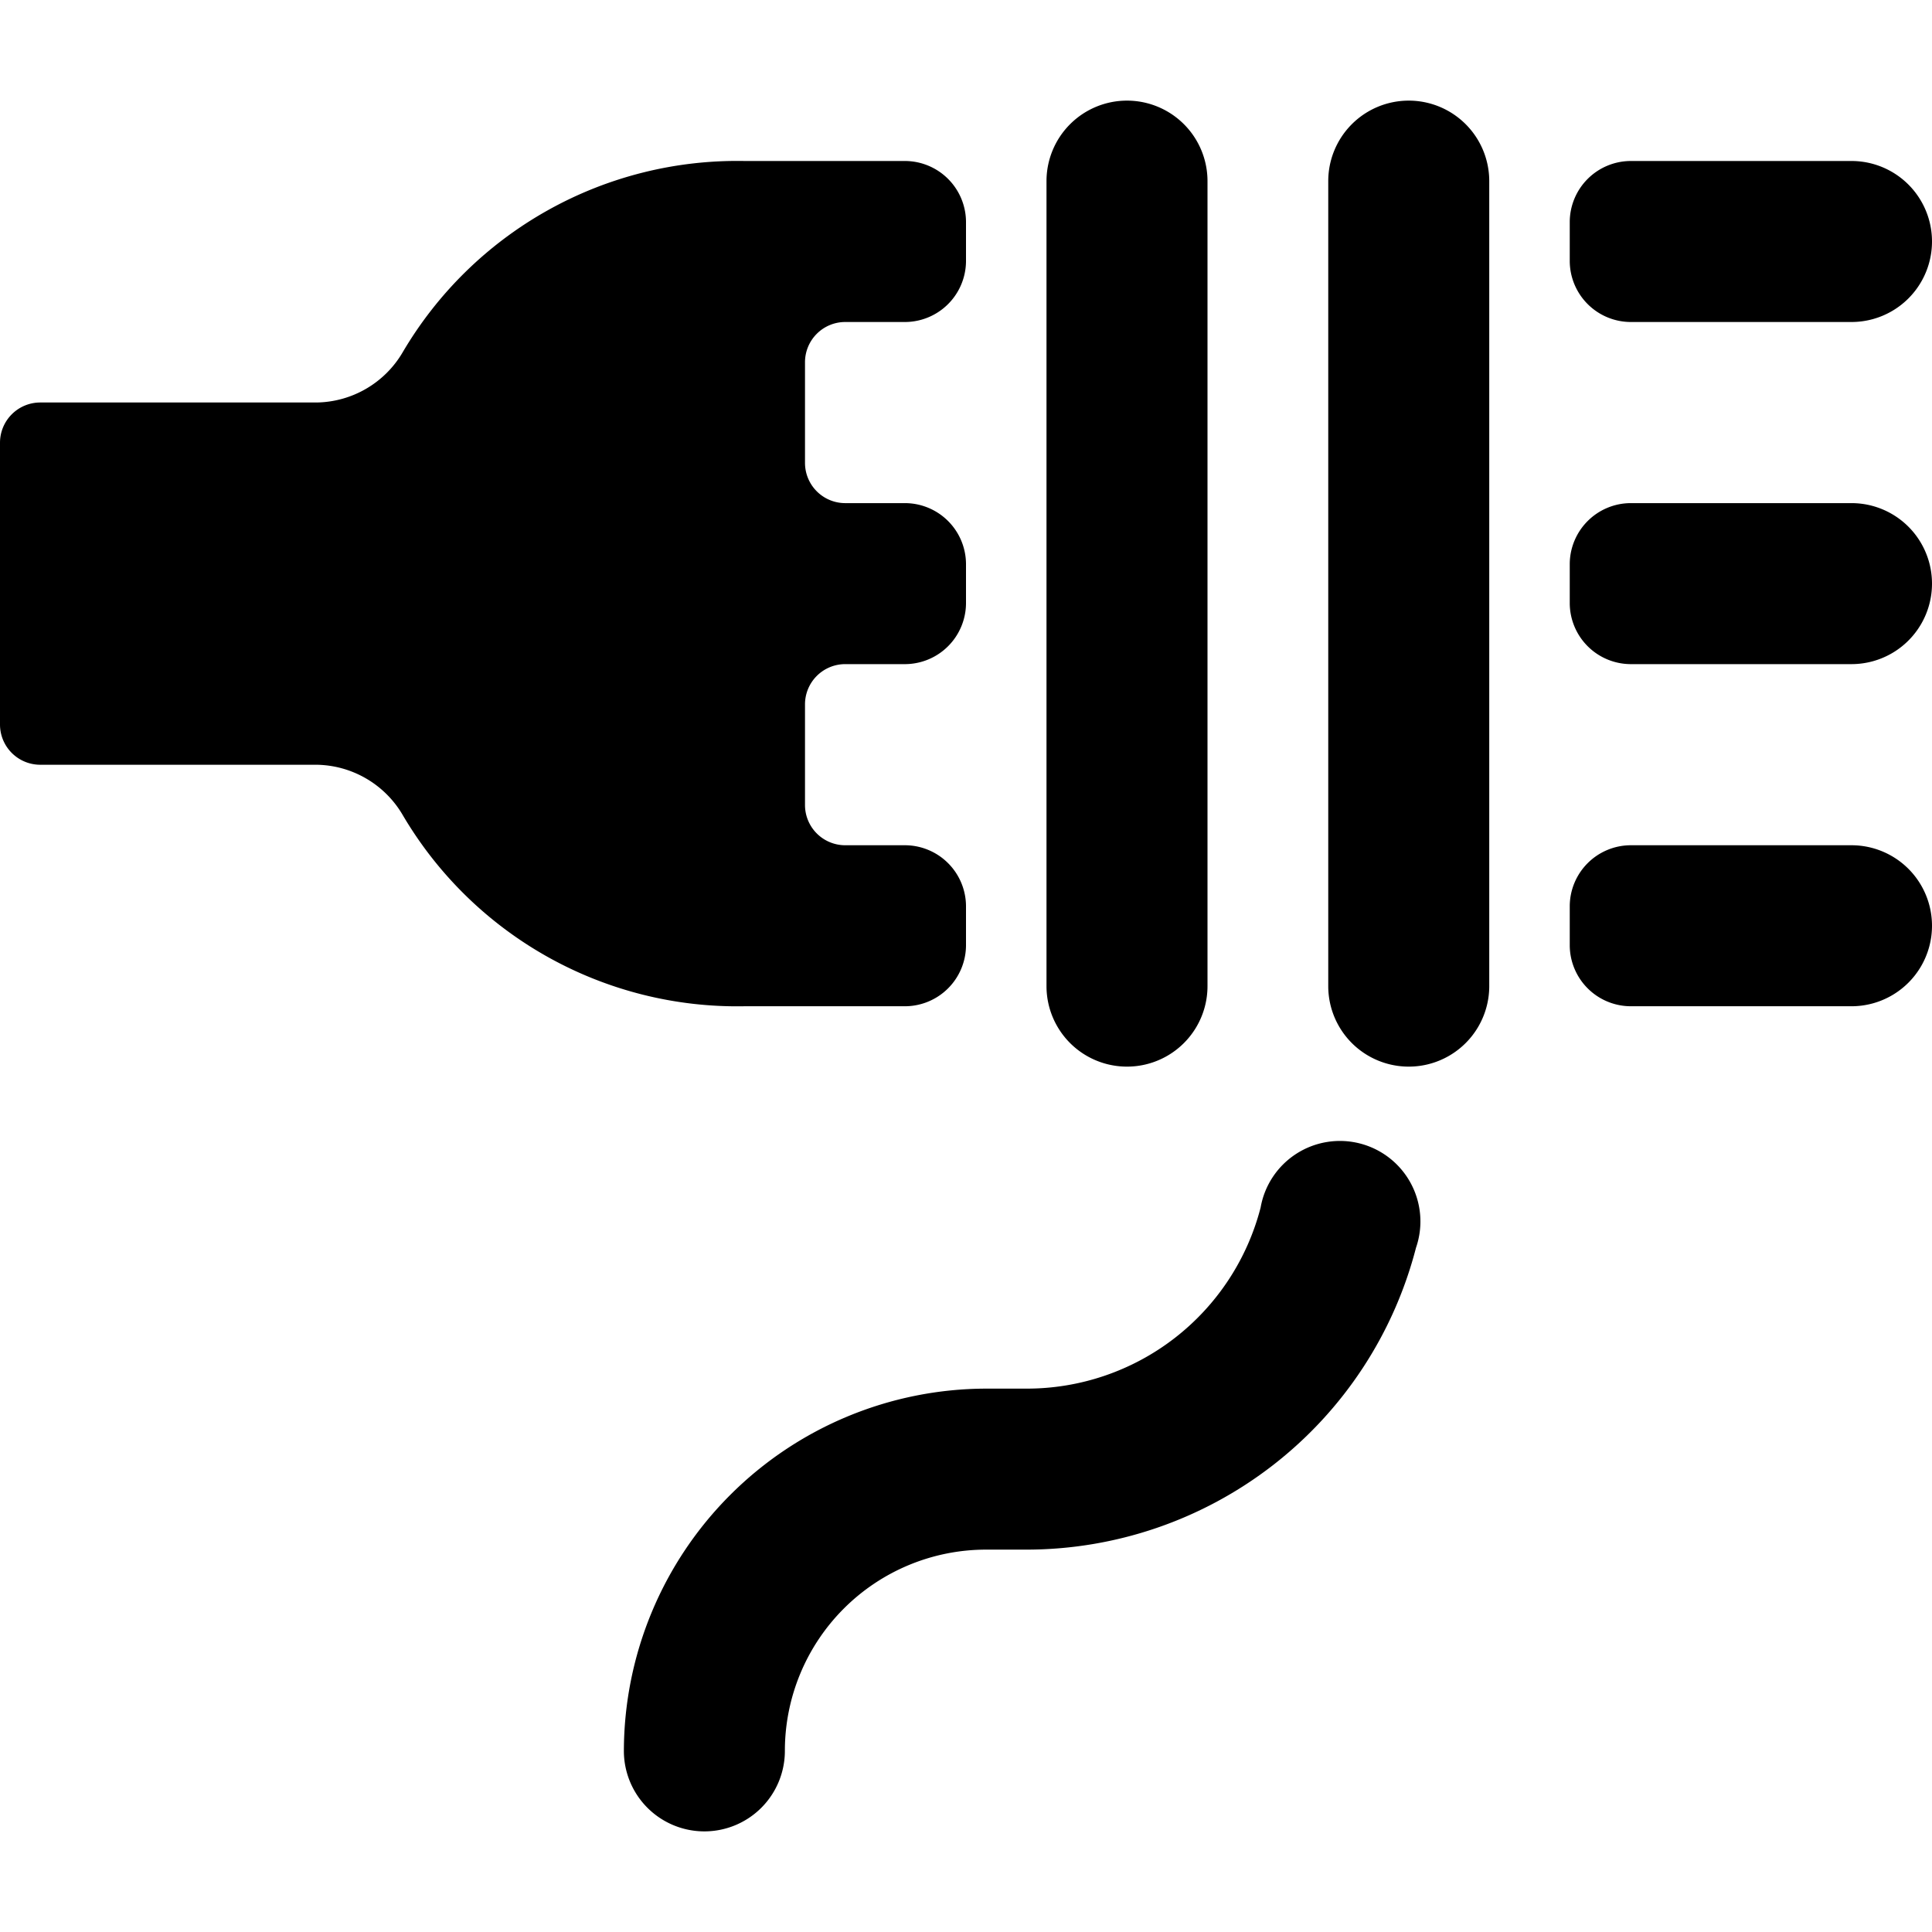
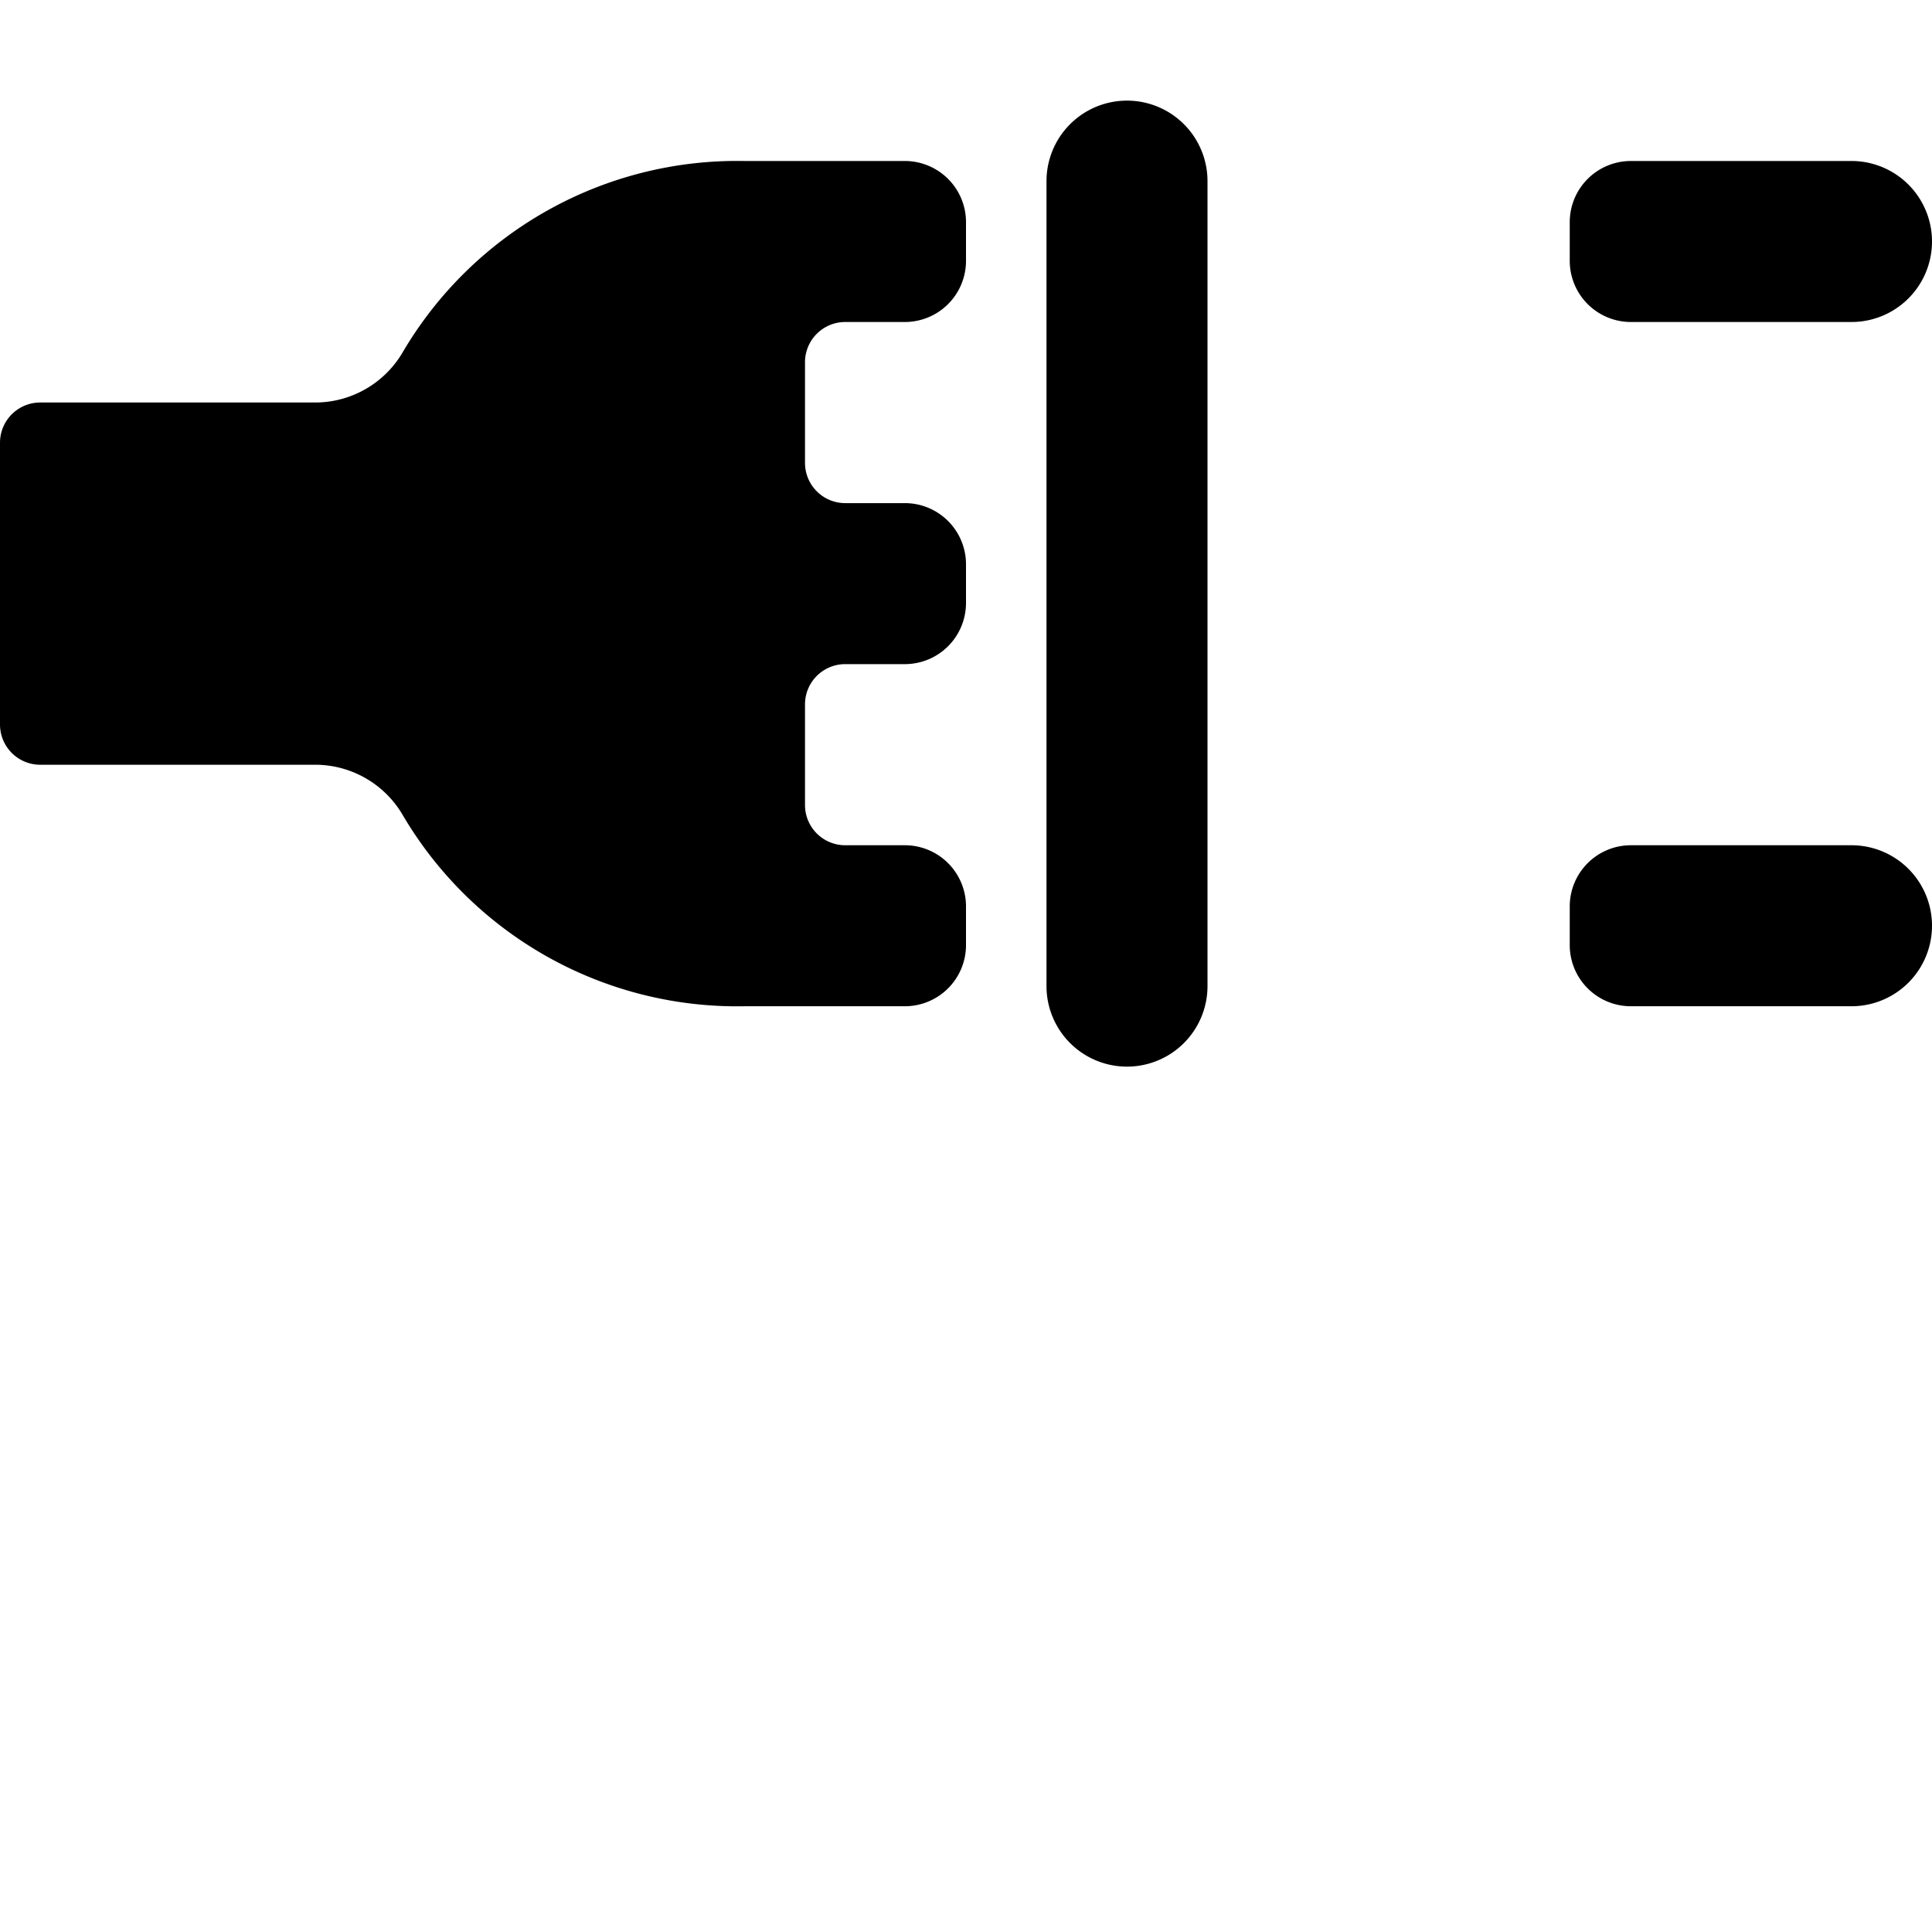
<svg xmlns="http://www.w3.org/2000/svg" viewBox="0 0 24 24">
  <g>
-     <path d="M17.5 1.25a1 1 0 0 0 -1 1v10a1 1 0 0 0 2 0v-10a1 1 0 0 0 -1 -1Z" fill="#000000" stroke-width="1" />
    <path d="M14 1.25a1 1 0 0 0 -1 1v10a1 1 0 0 0 2 0v-10a1 1 0 0 0 -1 -1Z" fill="#000000" stroke-width="1" />
-     <path d="M8.75 22.75a1 1 0 0 1 -1 -1 4.51 4.51 0 0 1 4.5 -4.5h0.5A3 3 0 0 0 15.66 15a1 1 0 1 1 1.93 0.5 5 5 0 0 1 -4.84 3.75h-0.5a2.5 2.5 0 0 0 -2.5 2.5 1 1 0 0 1 -1 1Z" fill="#000000" stroke-width="1" />
    <path d="M11.25 4a0.76 0.76 0 0 0 0.75 -0.75v-0.5a0.76 0.76 0 0 0 -0.75 -0.75h-2A4.82 4.82 0 0 0 5 4.38 1.26 1.26 0 0 1 3.93 5H0.5a0.5 0.5 0 0 0 -0.5 0.5V9a0.5 0.5 0 0 0 0.5 0.5h3.43a1.26 1.26 0 0 1 1.07 0.62 4.82 4.82 0 0 0 4.25 2.38h2a0.76 0.76 0 0 0 0.75 -0.75v-0.5a0.76 0.76 0 0 0 -0.75 -0.75h-0.75a0.5 0.5 0 0 1 -0.5 -0.5V8.75a0.5 0.5 0 0 1 0.5 -0.5h0.75A0.76 0.76 0 0 0 12 7.5V7a0.76 0.76 0 0 0 -0.75 -0.75h-0.75a0.5 0.5 0 0 1 -0.5 -0.5V4.5a0.5 0.5 0 0 1 0.5 -0.5Z" fill="#000000" stroke-width="1" />
    <path d="M20.25 4a0.76 0.76 0 0 1 -0.75 -0.75v-0.5a0.76 0.76 0 0 1 0.75 -0.75H23a1 1 0 0 1 0 2Z" fill="#000000" stroke-width="1" />
-     <path d="M20.25 8.25a0.76 0.76 0 0 1 -0.75 -0.75V7a0.76 0.76 0 0 1 0.75 -0.75H23a1 1 0 0 1 0 2Z" fill="#000000" stroke-width="1" />
    <path d="M20.25 12.5a0.76 0.76 0 0 1 -0.75 -0.75v-0.5a0.76 0.76 0 0 1 0.75 -0.75H23a1 1 0 0 1 0 2Z" fill="#000000" stroke-width="1" />
  </g>
</svg>